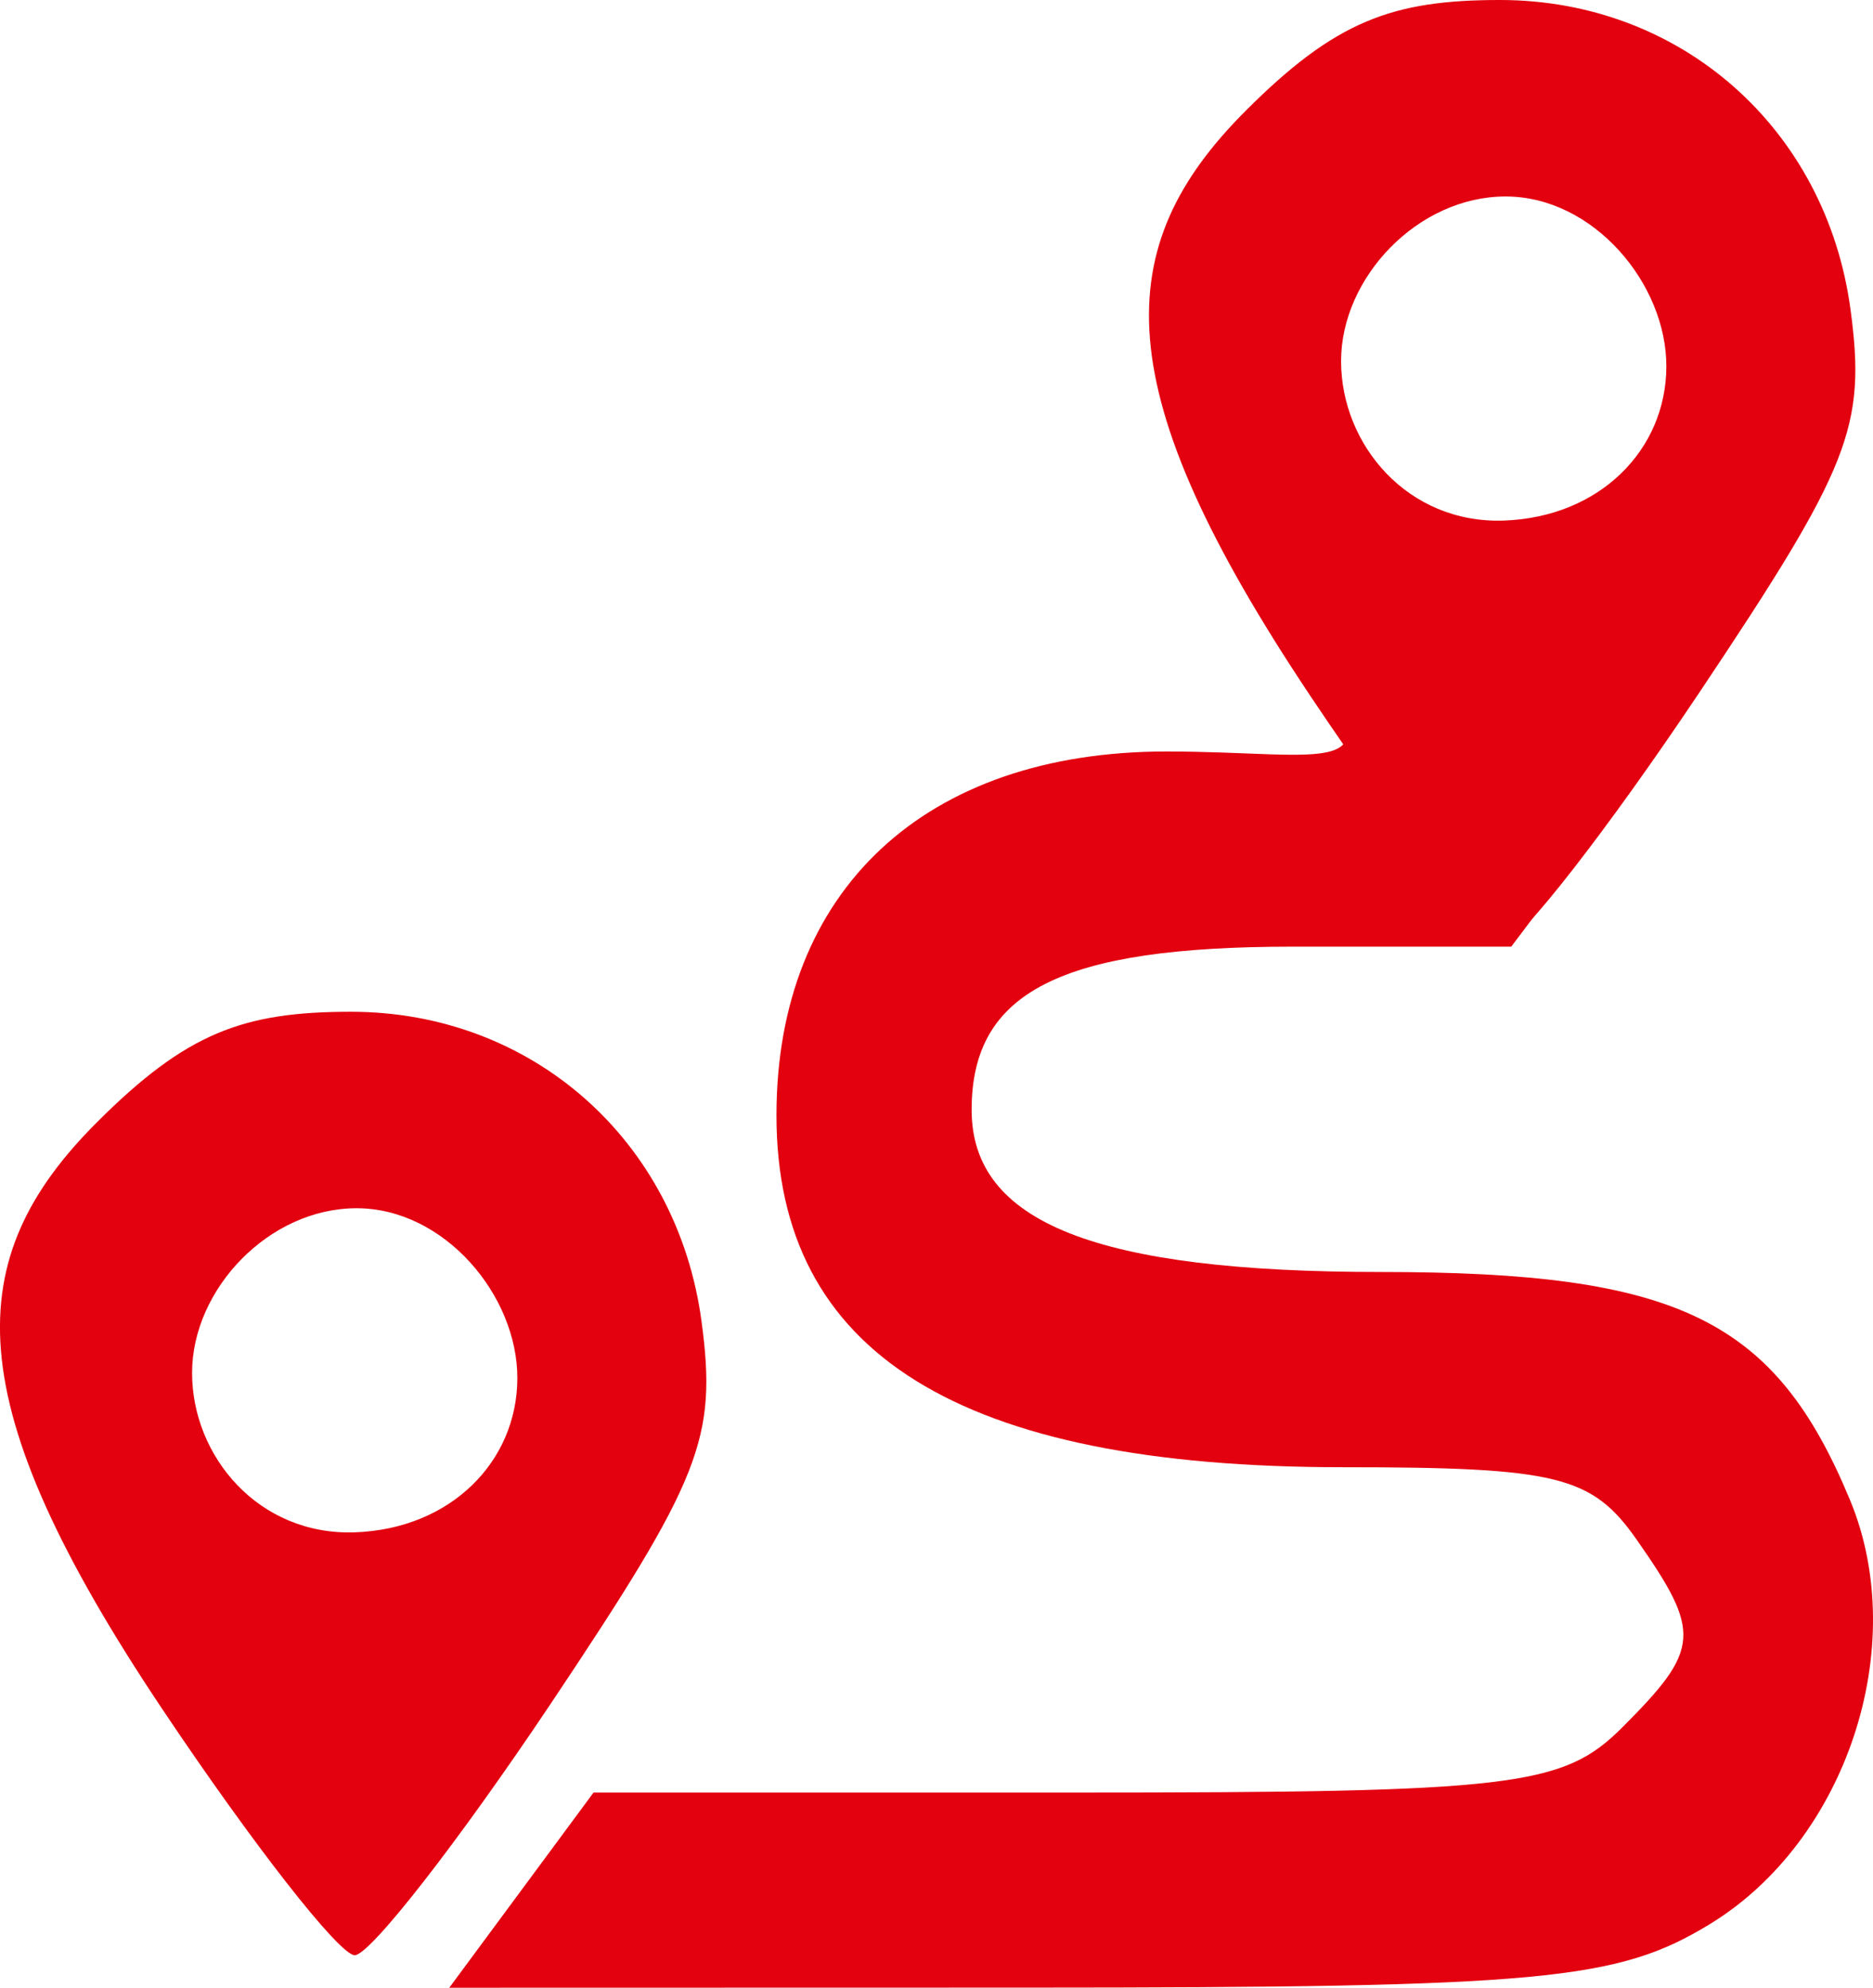
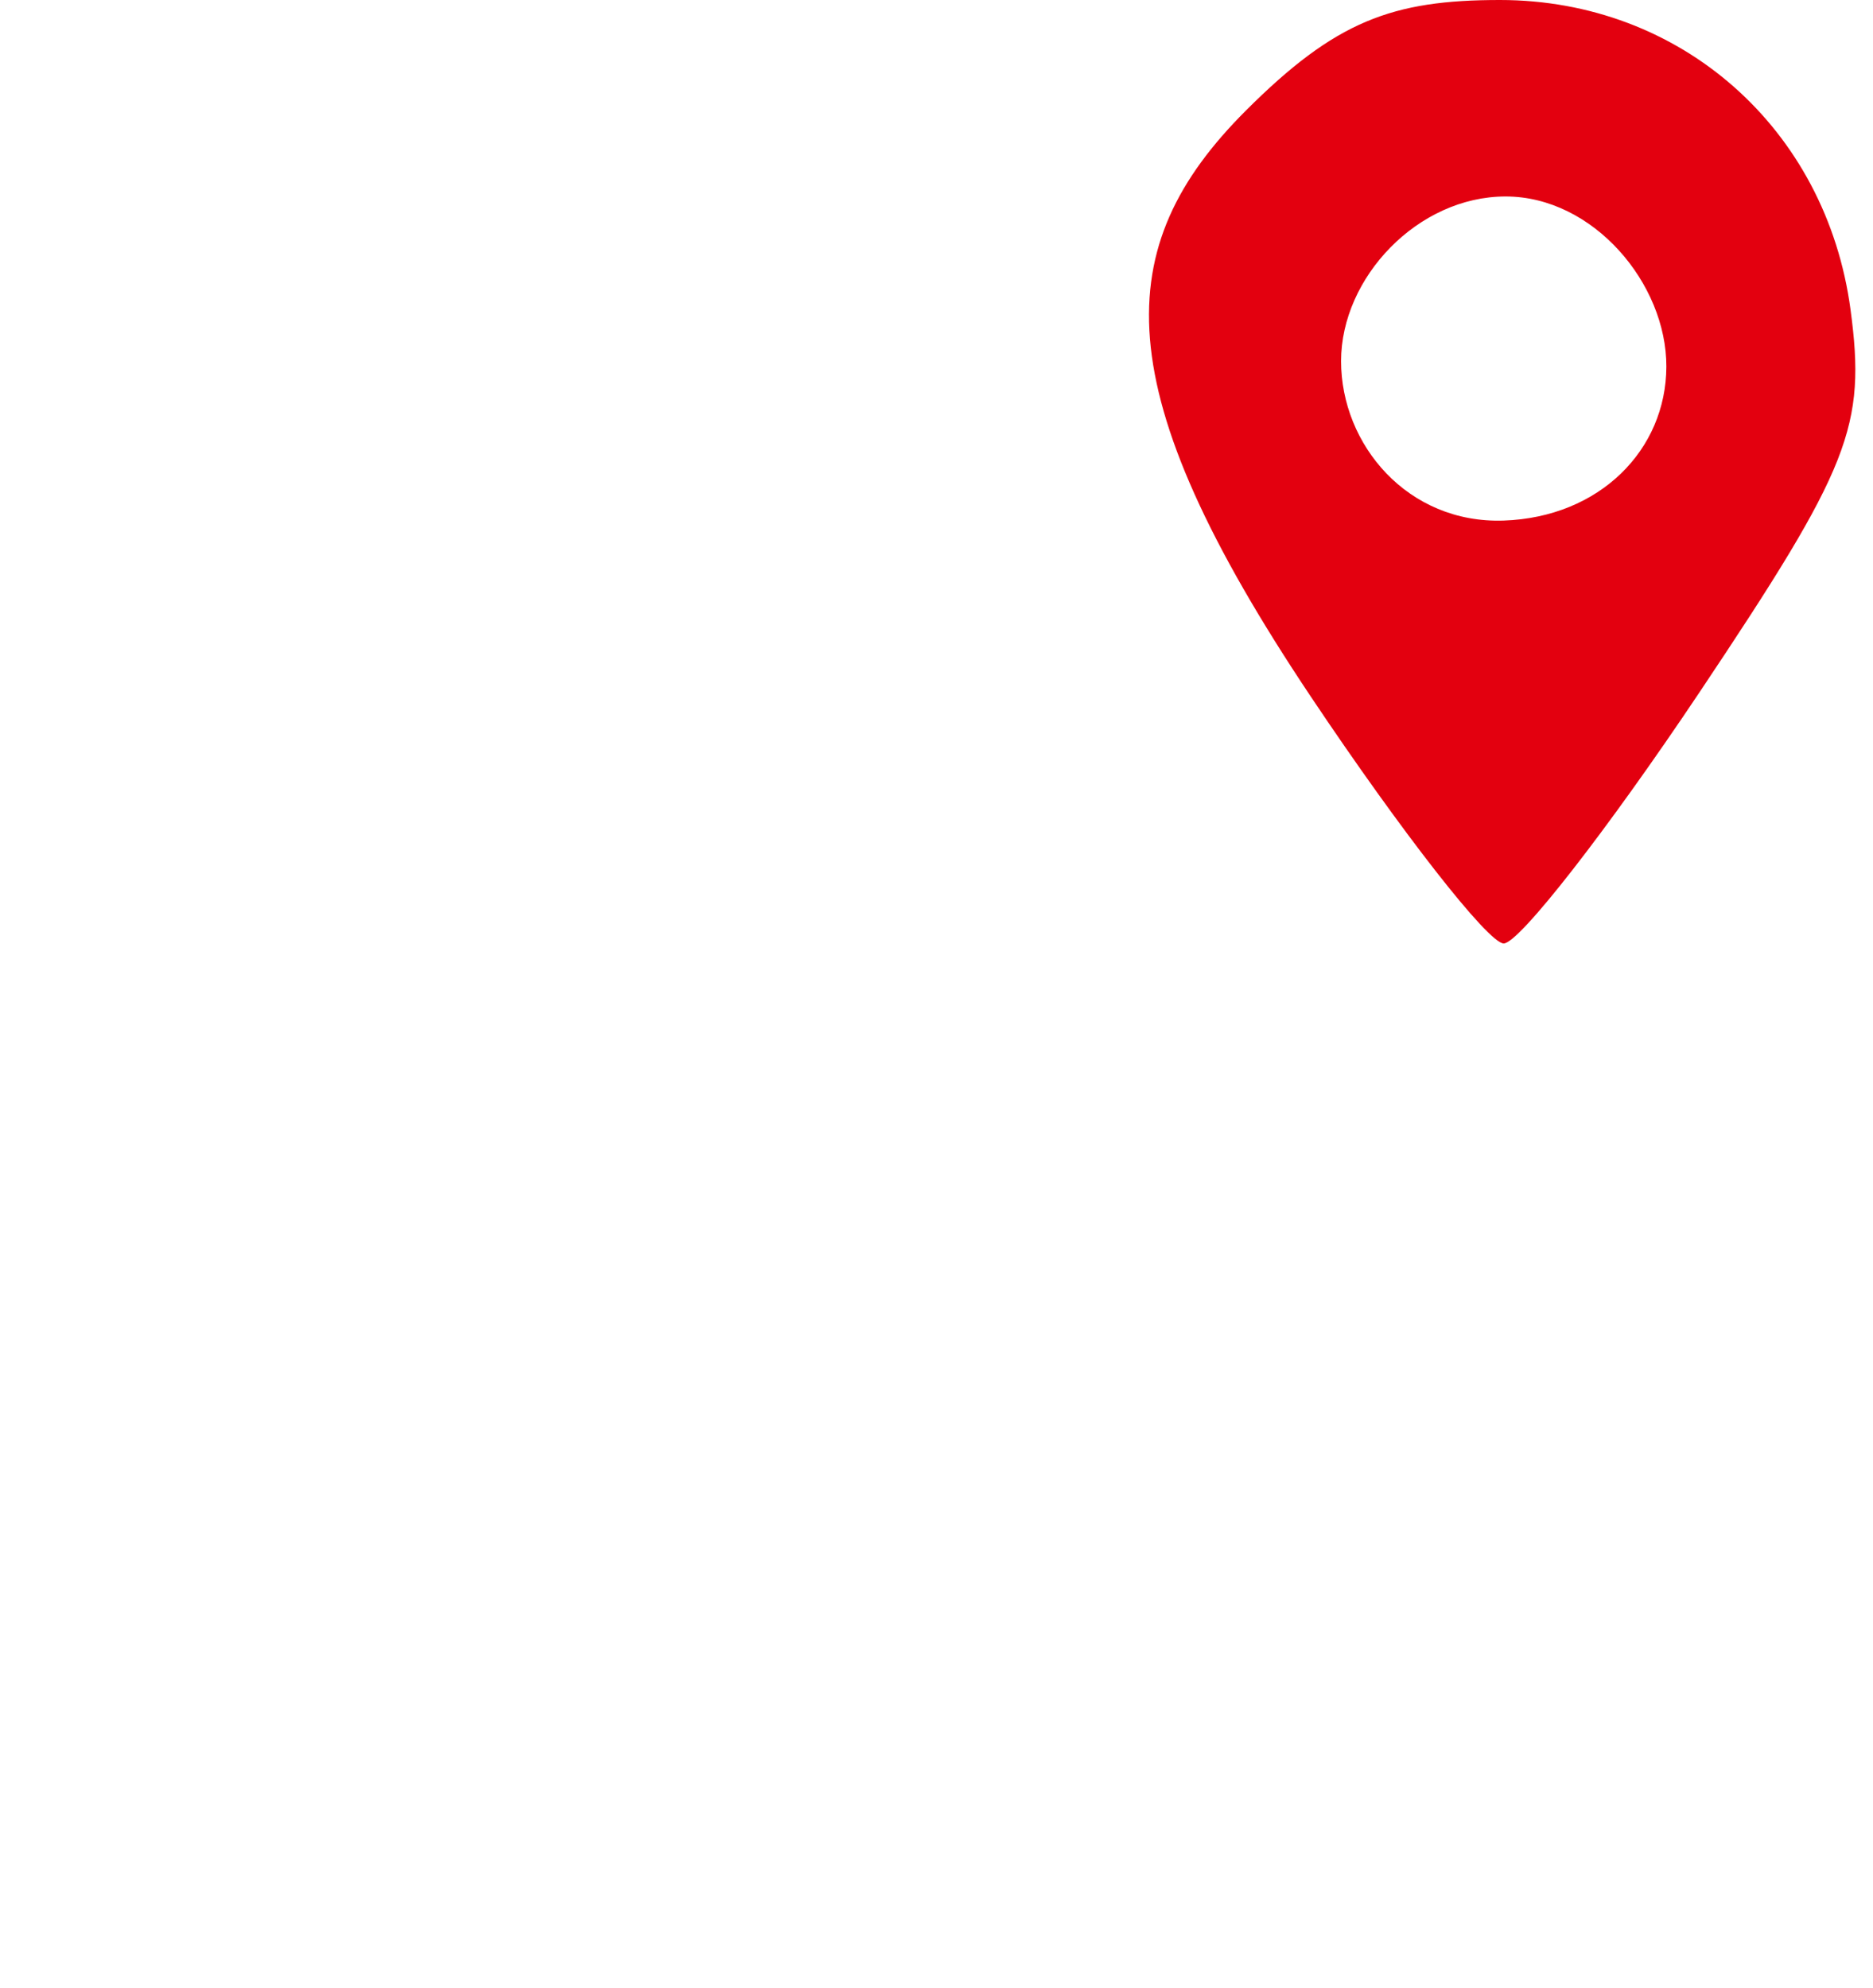
<svg xmlns="http://www.w3.org/2000/svg" xmlns:ns1="http://sodipodi.sourceforge.net/DTD/sodipodi-0.dtd" xmlns:ns2="http://www.inkscape.org/namespaces/inkscape" version="1.1" id="svg9055" width="57.582" height="61.099" viewBox="0 0 57.582 61.099" ns1:docname="route.svg" ns2:version="1.2 (dc2aedaf03, 2022-05-15)">
  <defs id="defs9059" />
  <g ns2:groupmode="layer" ns2:label="Image" id="g9061" transform="translate(56.654,83.561)">
    <g id="g12521" style="fill:#e3000f;fill-opacity:1">
-       <path style="display:inline;fill:#e3000f;fill-opacity:1" d="m -51.677,-31.046 c -6.345,-9.487 -6.182,-13.835 -2,-18.016 2.757,-2.757 4.5,-3.4 7.812,-3.4 5.559,0 10.031,3.948 10.778,9.516 0.482,3.596 -0.003,4.825 -4.634,11.75 -2.845,4.254 -5.558,7.734 -6.028,7.734 -0.47,0 -3.138,-3.413 -5.928,-7.584 z m 10.928,-10.144 c 0.009,-2.553 -2.246,-5.233 -4.942,-5.233 -2.696,0 -5.058,2.49 -5.058,5.06 0,2.569 2.047,5.003 5,4.902 2.953,-0.102 4.991,-2.175 5,-4.728 z" id="path12494" ns1:nodetypes="sssscsszzzzz" />
      <path style="fill:#e3000f;fill-opacity:1" d="m -16.353,-62.145 c -6.345,-9.487 -6.182,-13.835 -2,-18.016 2.757,-2.757 4.5,-3.4 7.812,-3.4 5.559,0 10.031,3.948 10.778,9.516 0.482,3.596 -0.003,4.825 -4.634,11.75 -2.845,4.254 -5.558,7.734 -6.028,7.734 -0.47,0 -3.138,-3.413 -5.928,-7.584 z m 10.928,-10.144 c 0.009,-2.553 -2.246,-5.233 -4.942,-5.233 -2.696,0 -5.058,2.49 -5.058,5.06 0,2.569 2.047,5.003 5,4.902 2.953,-0.102 4.991,-2.175 5,-4.728 z" id="path12508" ns1:nodetypes="sssscsszzzzz" />
-       <path style="fill:#e3000f;fill-opacity:1" d="m -40.625,-25.462 2.218,-3 h 14.812 c 13.479,0 14.992,-0.18 16.812,-2 2.408,-2.408 2.447,-2.917 0.443,-5.777 -1.373,-1.96 -2.441,-2.223 -9.032,-2.223 -11.792,0 -17.411,-3.491 -17.411,-10.818 0,-6.917 4.572,-11.182 11.988,-11.182 4.967,0 7.105,0.938 4.361,-2.915 l 12.363,-0.202 c -1.225,2.431 -0.565,1.754 -2.537,4.366 l -3.586,4.75 h -6.723 c -7.136,0 -9.866,1.388 -9.866,5.015 0,3.47 3.826,4.985 12.588,4.985 9.138,0 12.113,1.448 14.42,7.018 1.863,4.498 -0.112,10.465 -4.312,13.026 -2.85,1.738 -5.116,1.949 -20.975,1.952 l -17.78,0.004 z" id="path12510" ns1:nodetypes="ccssssssccscsssssccc" />
    </g>
  </g>
</svg>